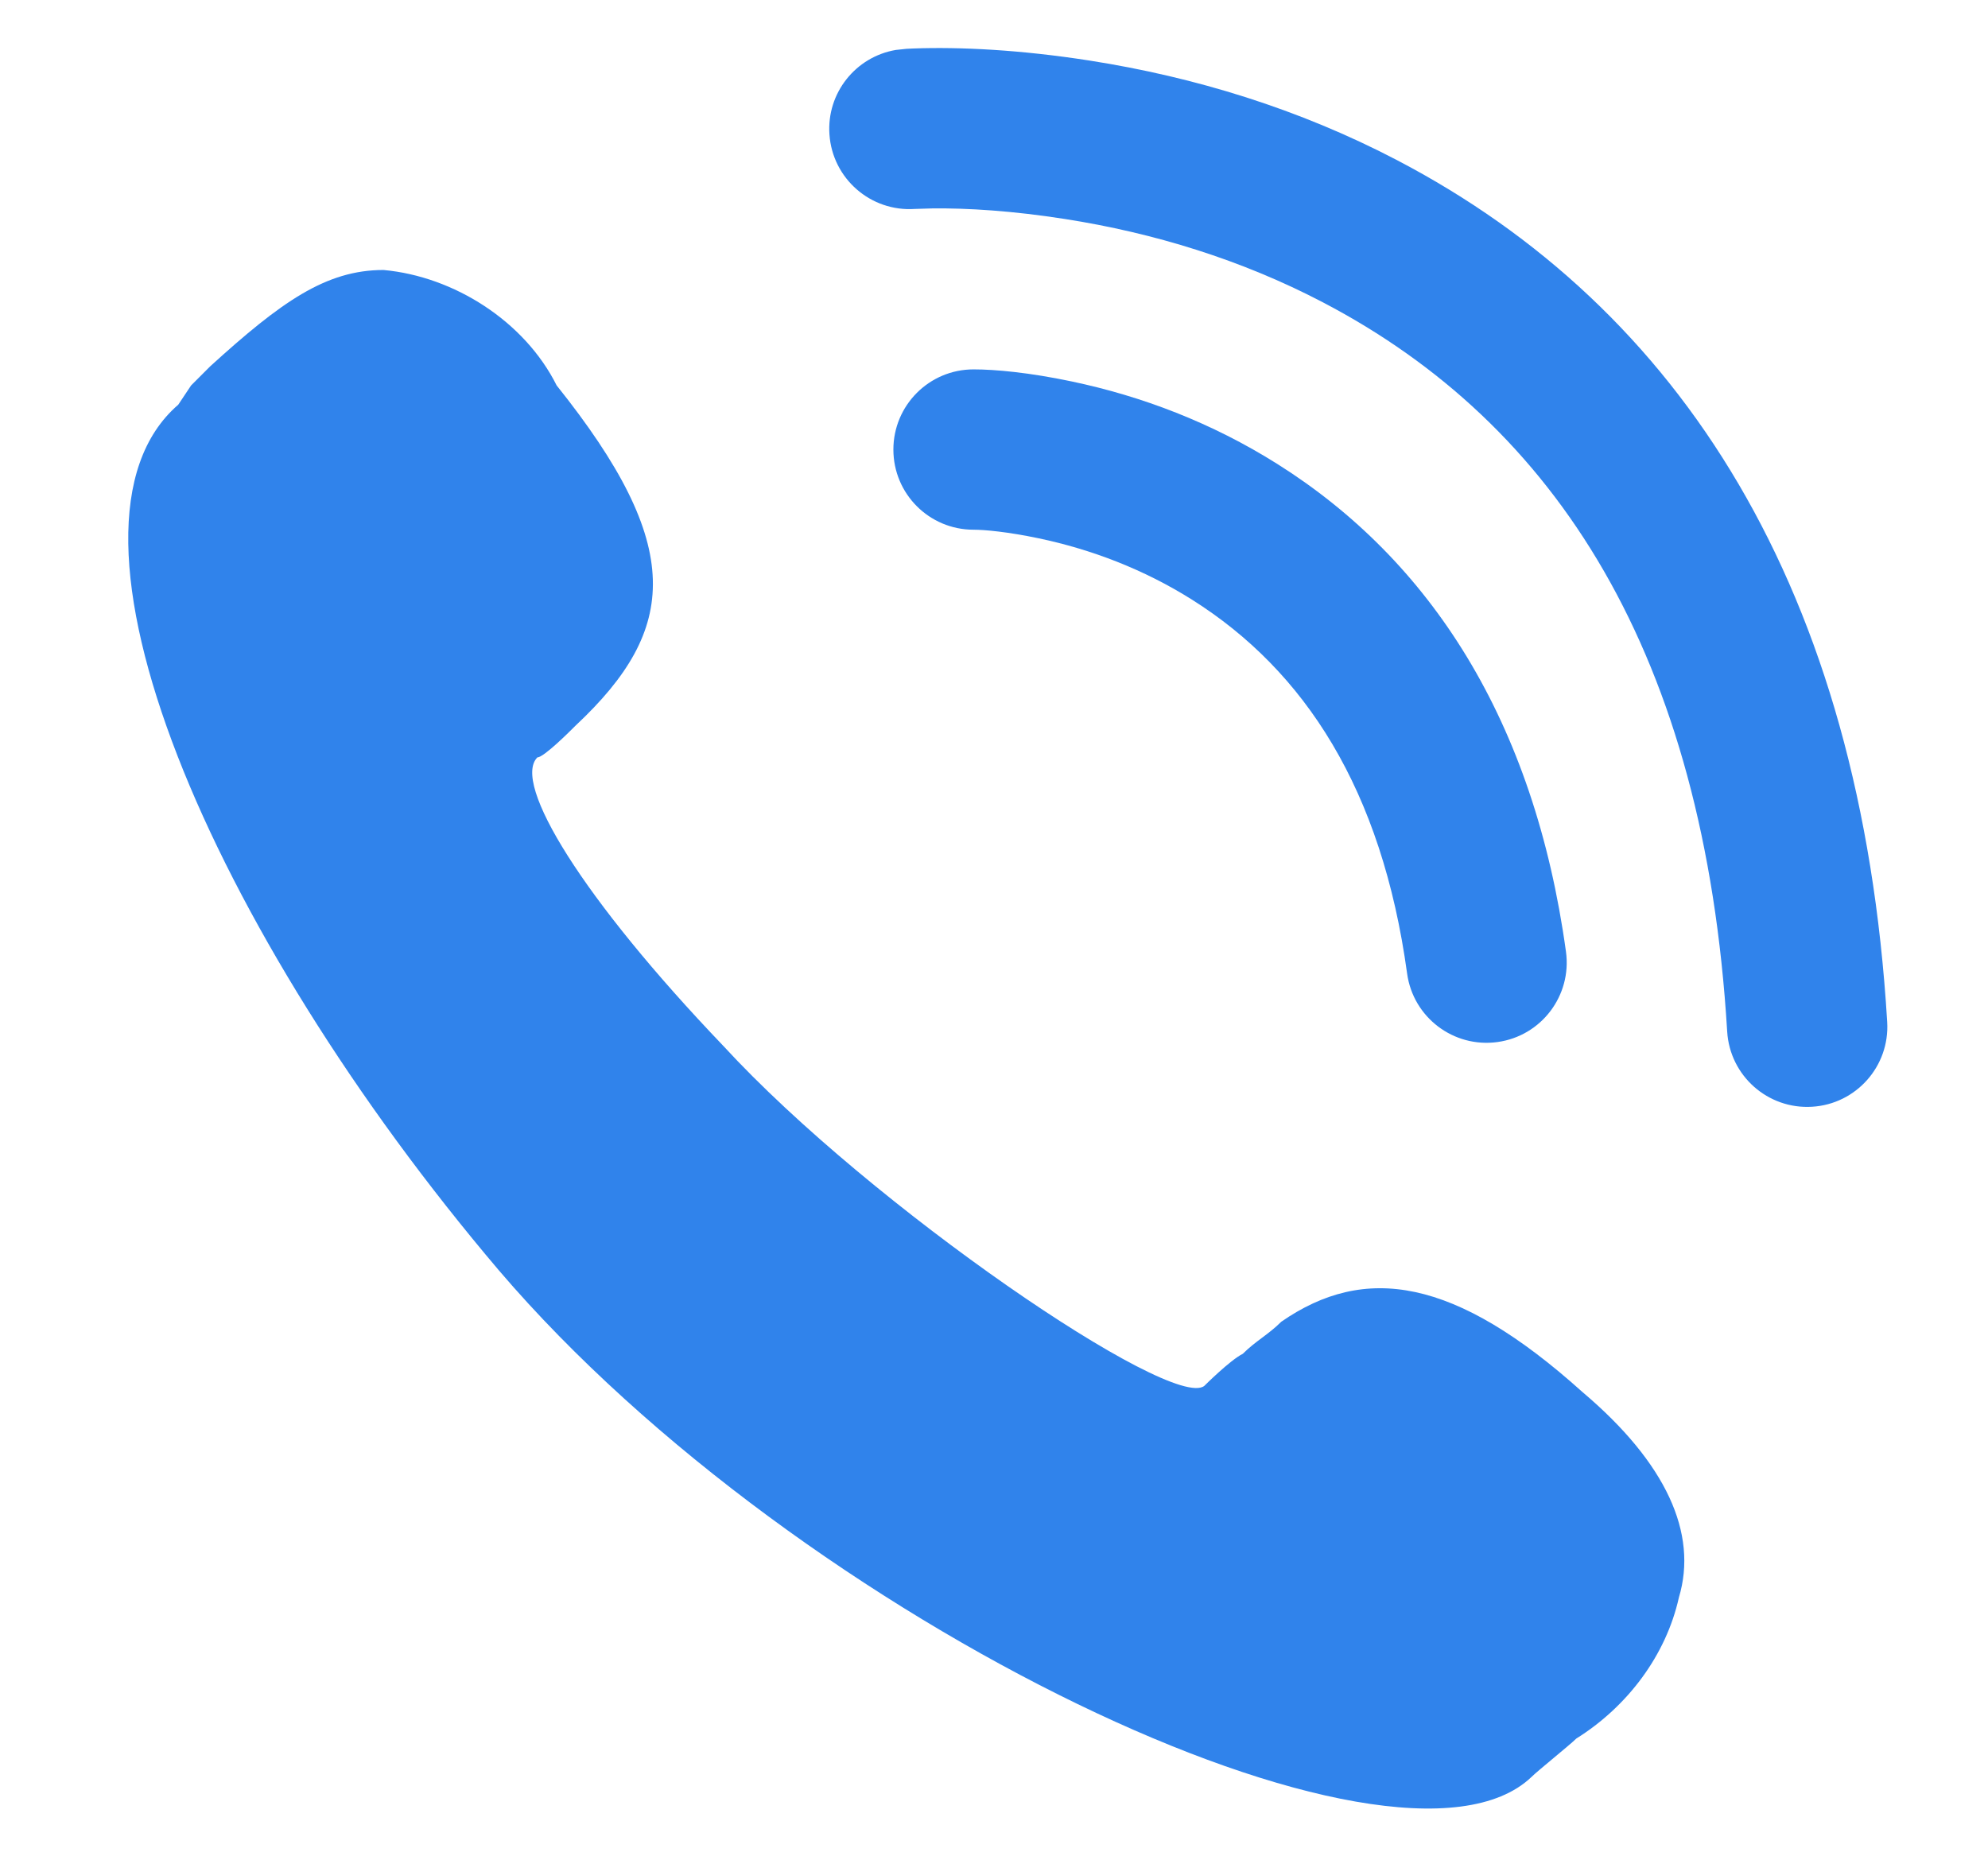
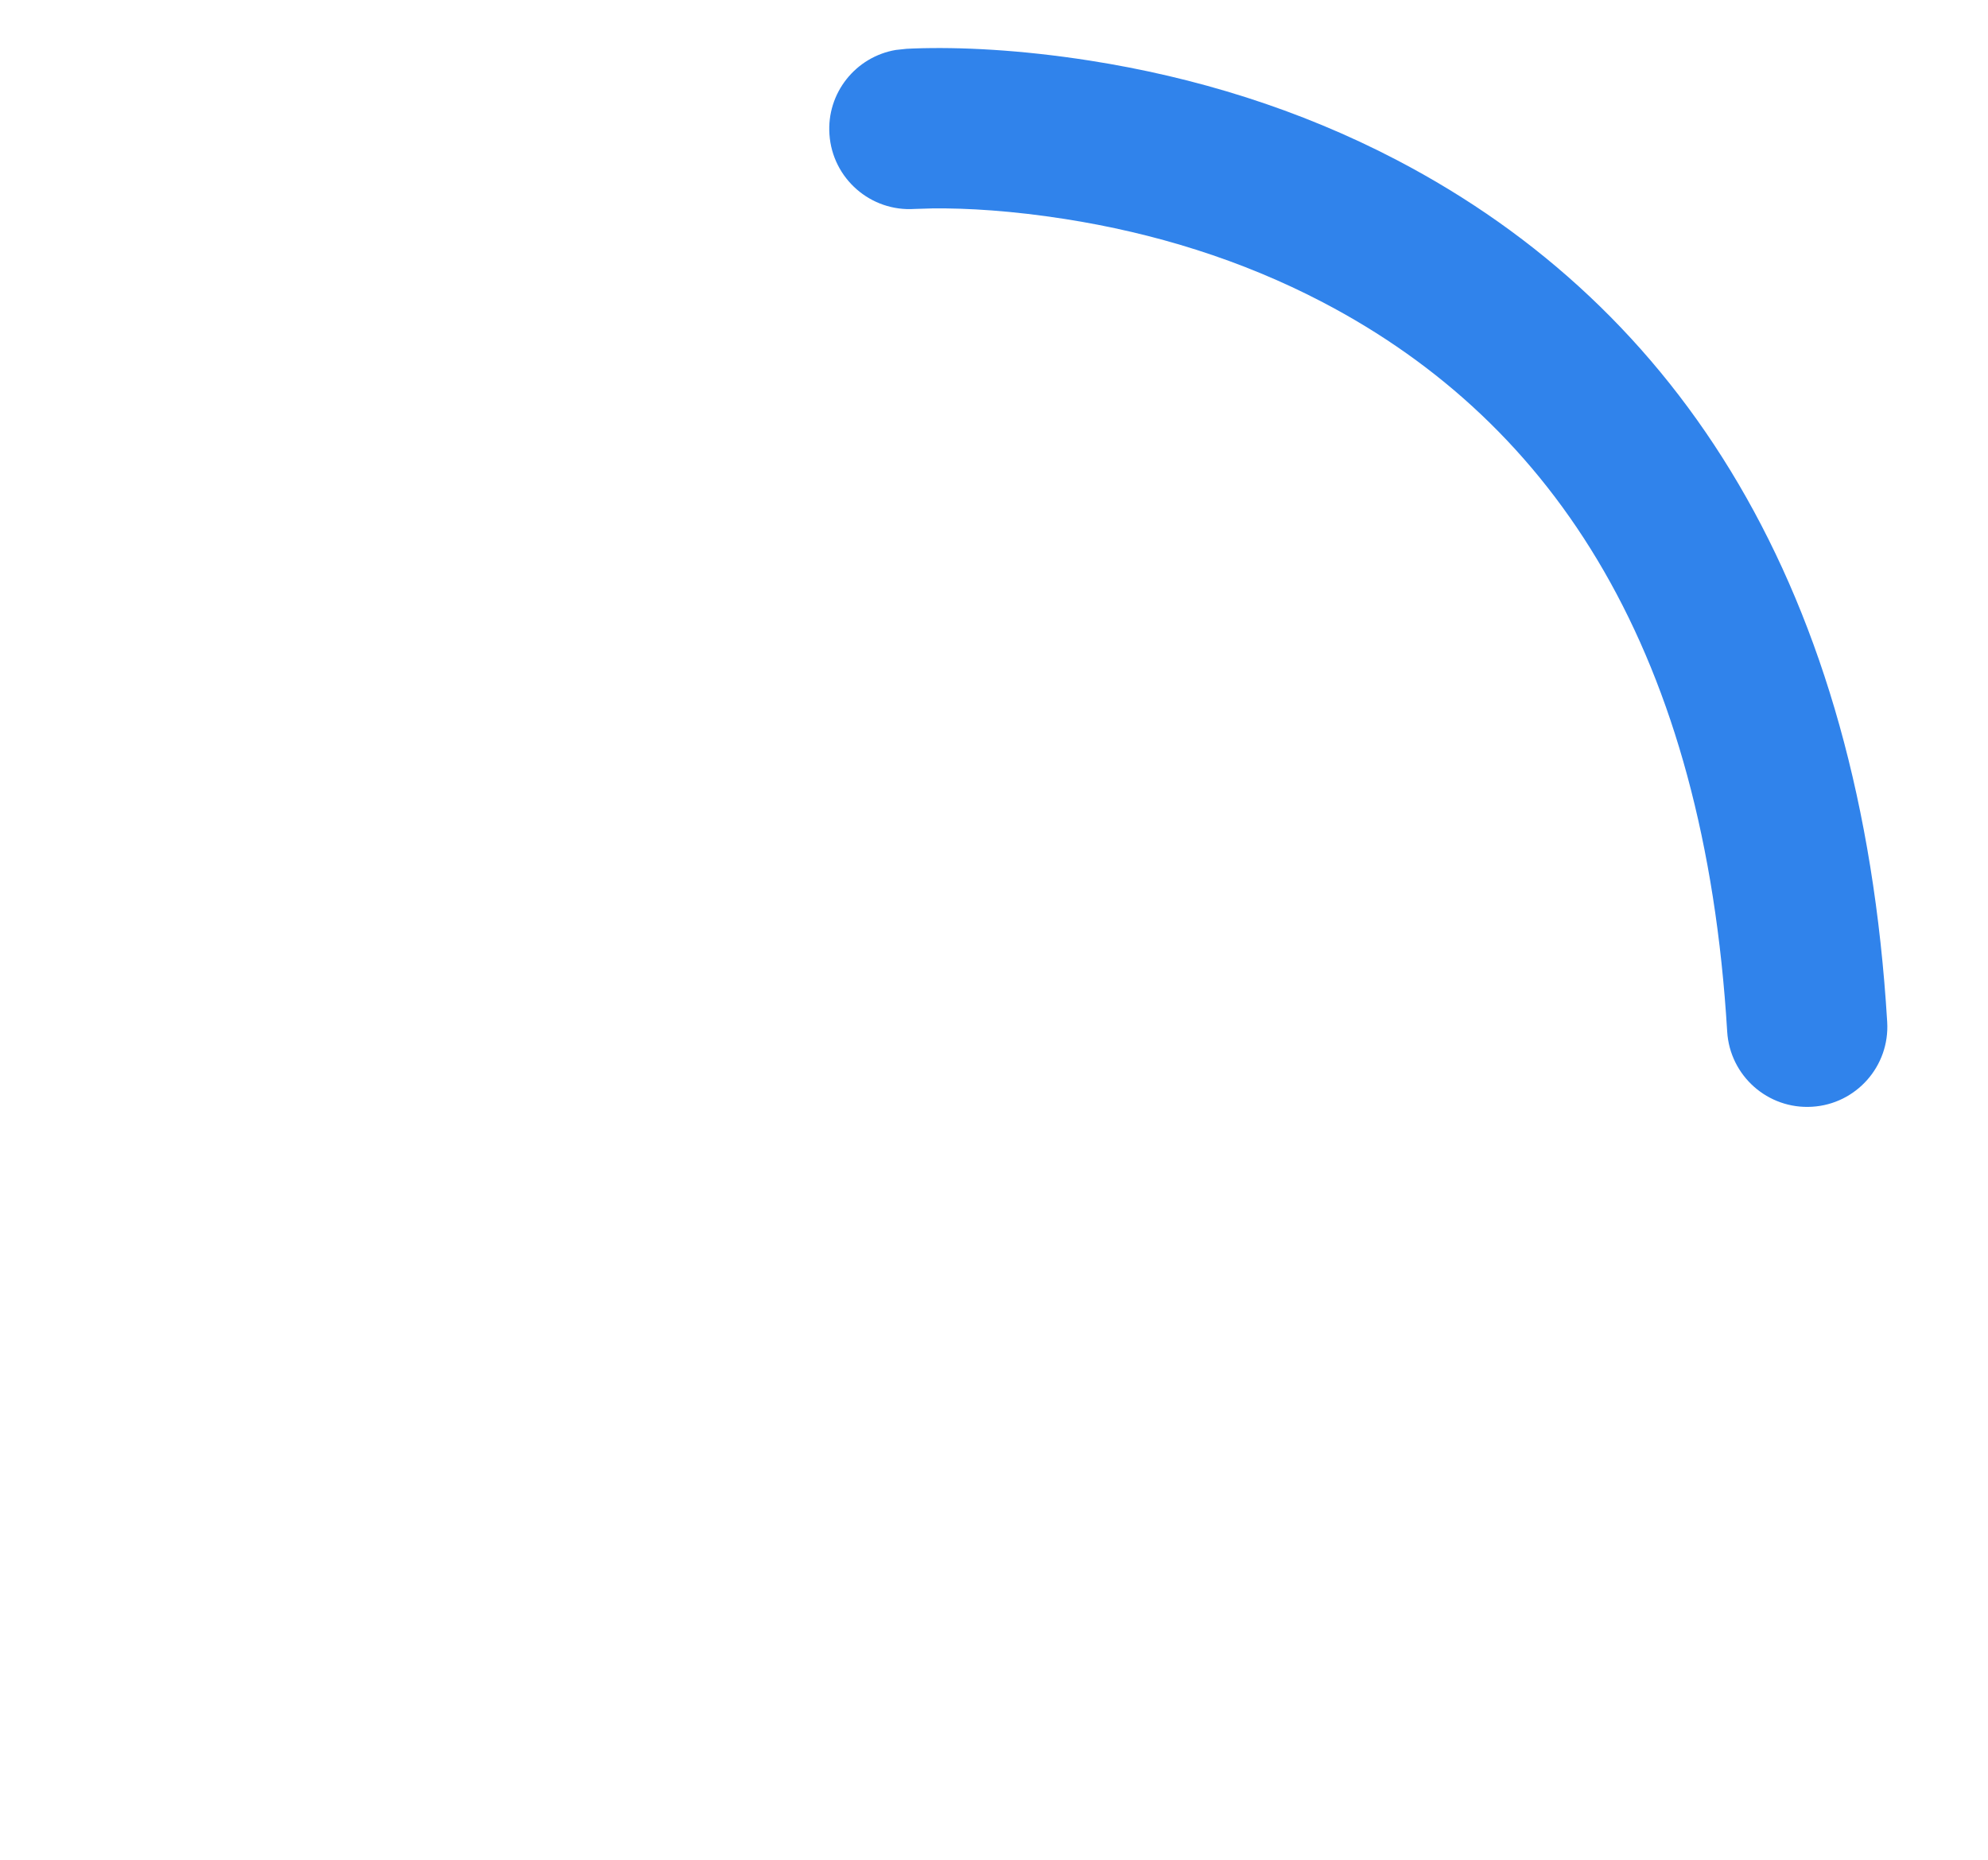
<svg xmlns="http://www.w3.org/2000/svg" width="31px" height="29px" viewBox="0 0 31 29" version="1.1">
  <title>图标/电话备份</title>
  <g id="图标/电话备份" stroke="none" stroke-width="1" fill="none" fill-rule="evenodd">
-     <path d="M18.78,21.61 C18.78,21.61 19.18,21.21 19.38,21.11 C19.58,20.91 19.78,20.81 19.98,20.61 C21.28,19.71 22.68,19.91 24.68,21.71 C25.98,22.81 26.48,23.91 26.18,24.91 C25.98,25.81 25.38,26.61 24.58,27.11 C24.48,27.21 23.98,27.61 23.88,27.71 C21.78,29.71 12.48,25.31 7.78,19.81 C3.28,14.51 0.58,8.21 2.78,6.31 L2.98,6.01 L3.28,5.71 C4.38,4.71 5.08,4.21 5.98,4.21 C7.08,4.31 8.18,5.01 8.68,6.01 C10.68,8.51 10.58,9.81 8.98,11.31 C8.88,11.41 8.48,11.81 8.38,11.81 C7.98,12.21 9.08,14.01 11.28,16.31 C13.58,18.81 18.28,22.01 18.78,21.61" id="Fill-1" fill="#3083EB" />
    <path d="M14.136,0.761 L14.246,0.756 C14.966,0.73 15.907,0.775 16.994,0.945 C18.634,1.202 20.257,1.699 21.784,2.497 C26.206,4.808 29.02,9.18 29.428,15.935 C29.47,16.624 28.945,17.217 28.256,17.258 C27.567,17.3 26.975,16.775 26.933,16.086 C26.578,10.203 24.269,6.617 20.626,4.713 C19.358,4.05 17.993,3.632 16.607,3.415 C15.791,3.287 15.081,3.243 14.534,3.25 L14.266,3.258 C13.578,3.305 12.981,2.785 12.934,2.096 C12.889,1.45 13.343,0.886 13.968,0.779 L14.136,0.761 Z" id="Stroke-3" fill="#3083EB" fill-rule="nonzero" />
-     <path d="M15.181,5.76 C15.517,5.76 16.047,5.808 16.711,5.948 C17.802,6.177 18.895,6.59 19.92,7.236 C22.304,8.737 23.924,11.237 24.419,14.84 C24.513,15.524 24.035,16.155 23.351,16.249 C22.667,16.343 22.036,15.865 21.942,15.181 C21.548,12.311 20.348,10.46 18.588,9.351 C17.832,8.875 17.014,8.566 16.197,8.394 C15.715,8.293 15.354,8.26 15.181,8.26 C14.49,8.26 13.931,7.701 13.931,7.01 C13.931,6.32 14.49,5.76 15.181,5.76 Z" id="Stroke-5" fill="#3083EB" fill-rule="nonzero" />
  </g>
</svg>